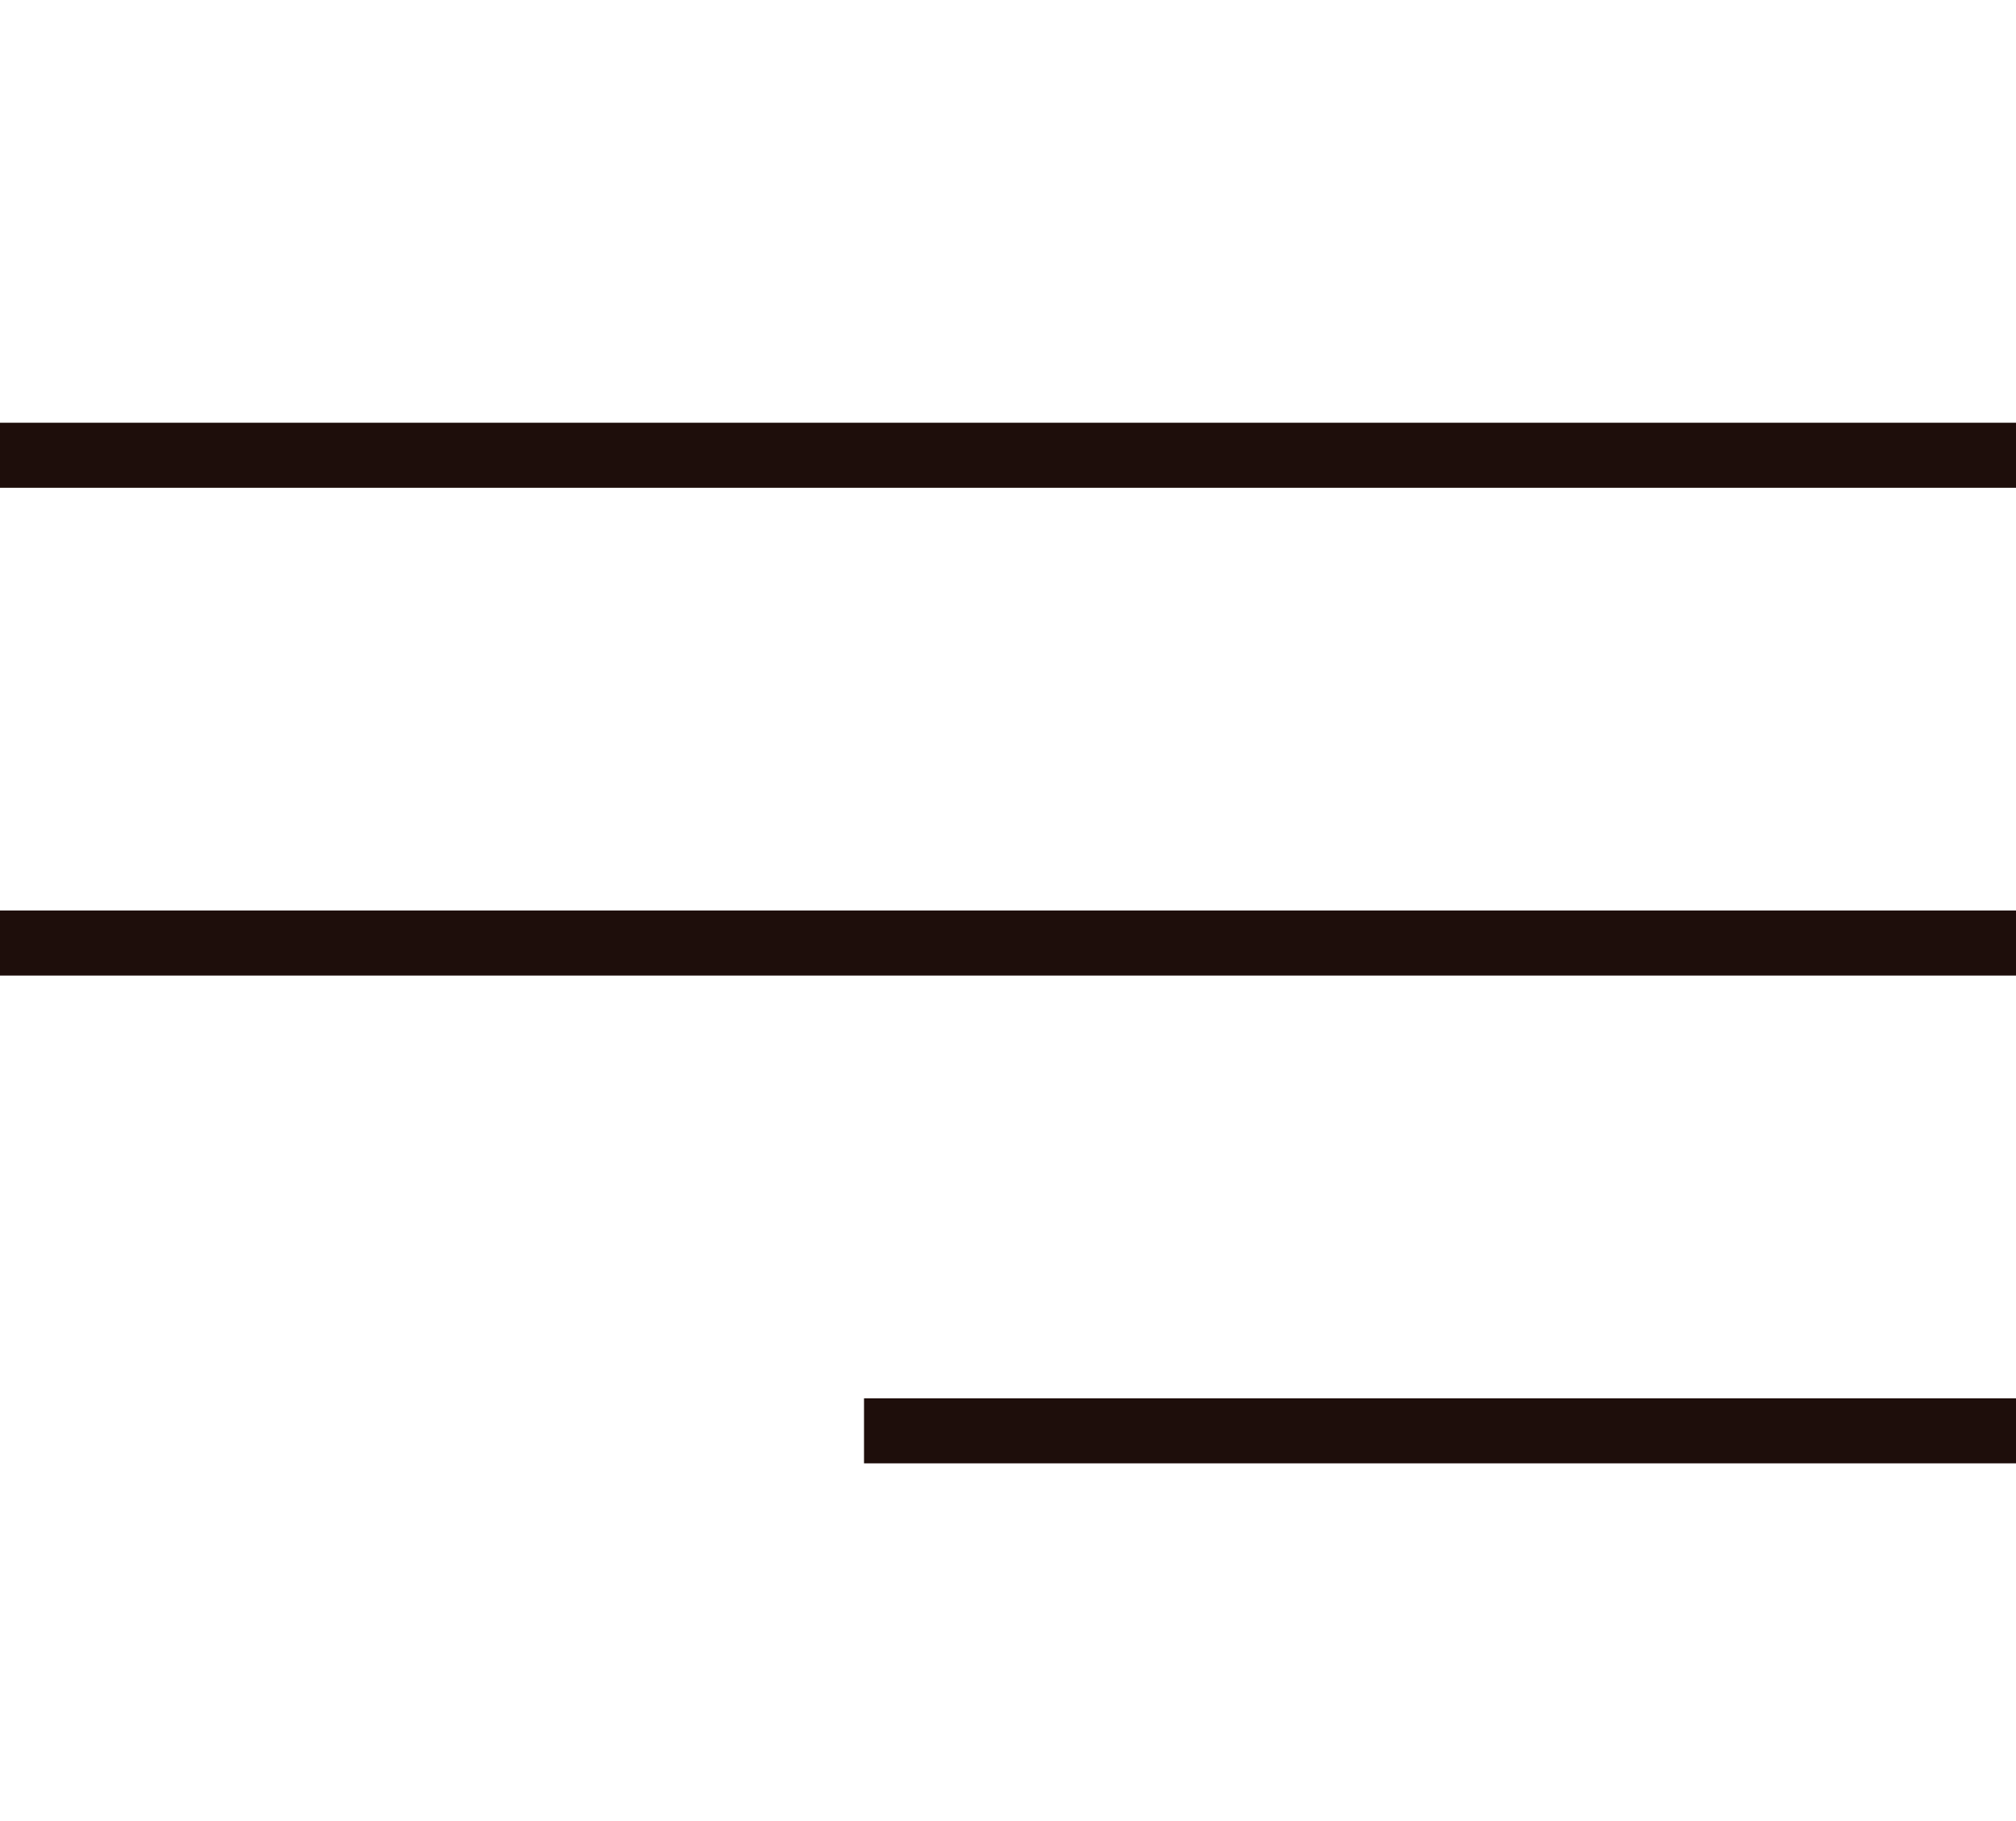
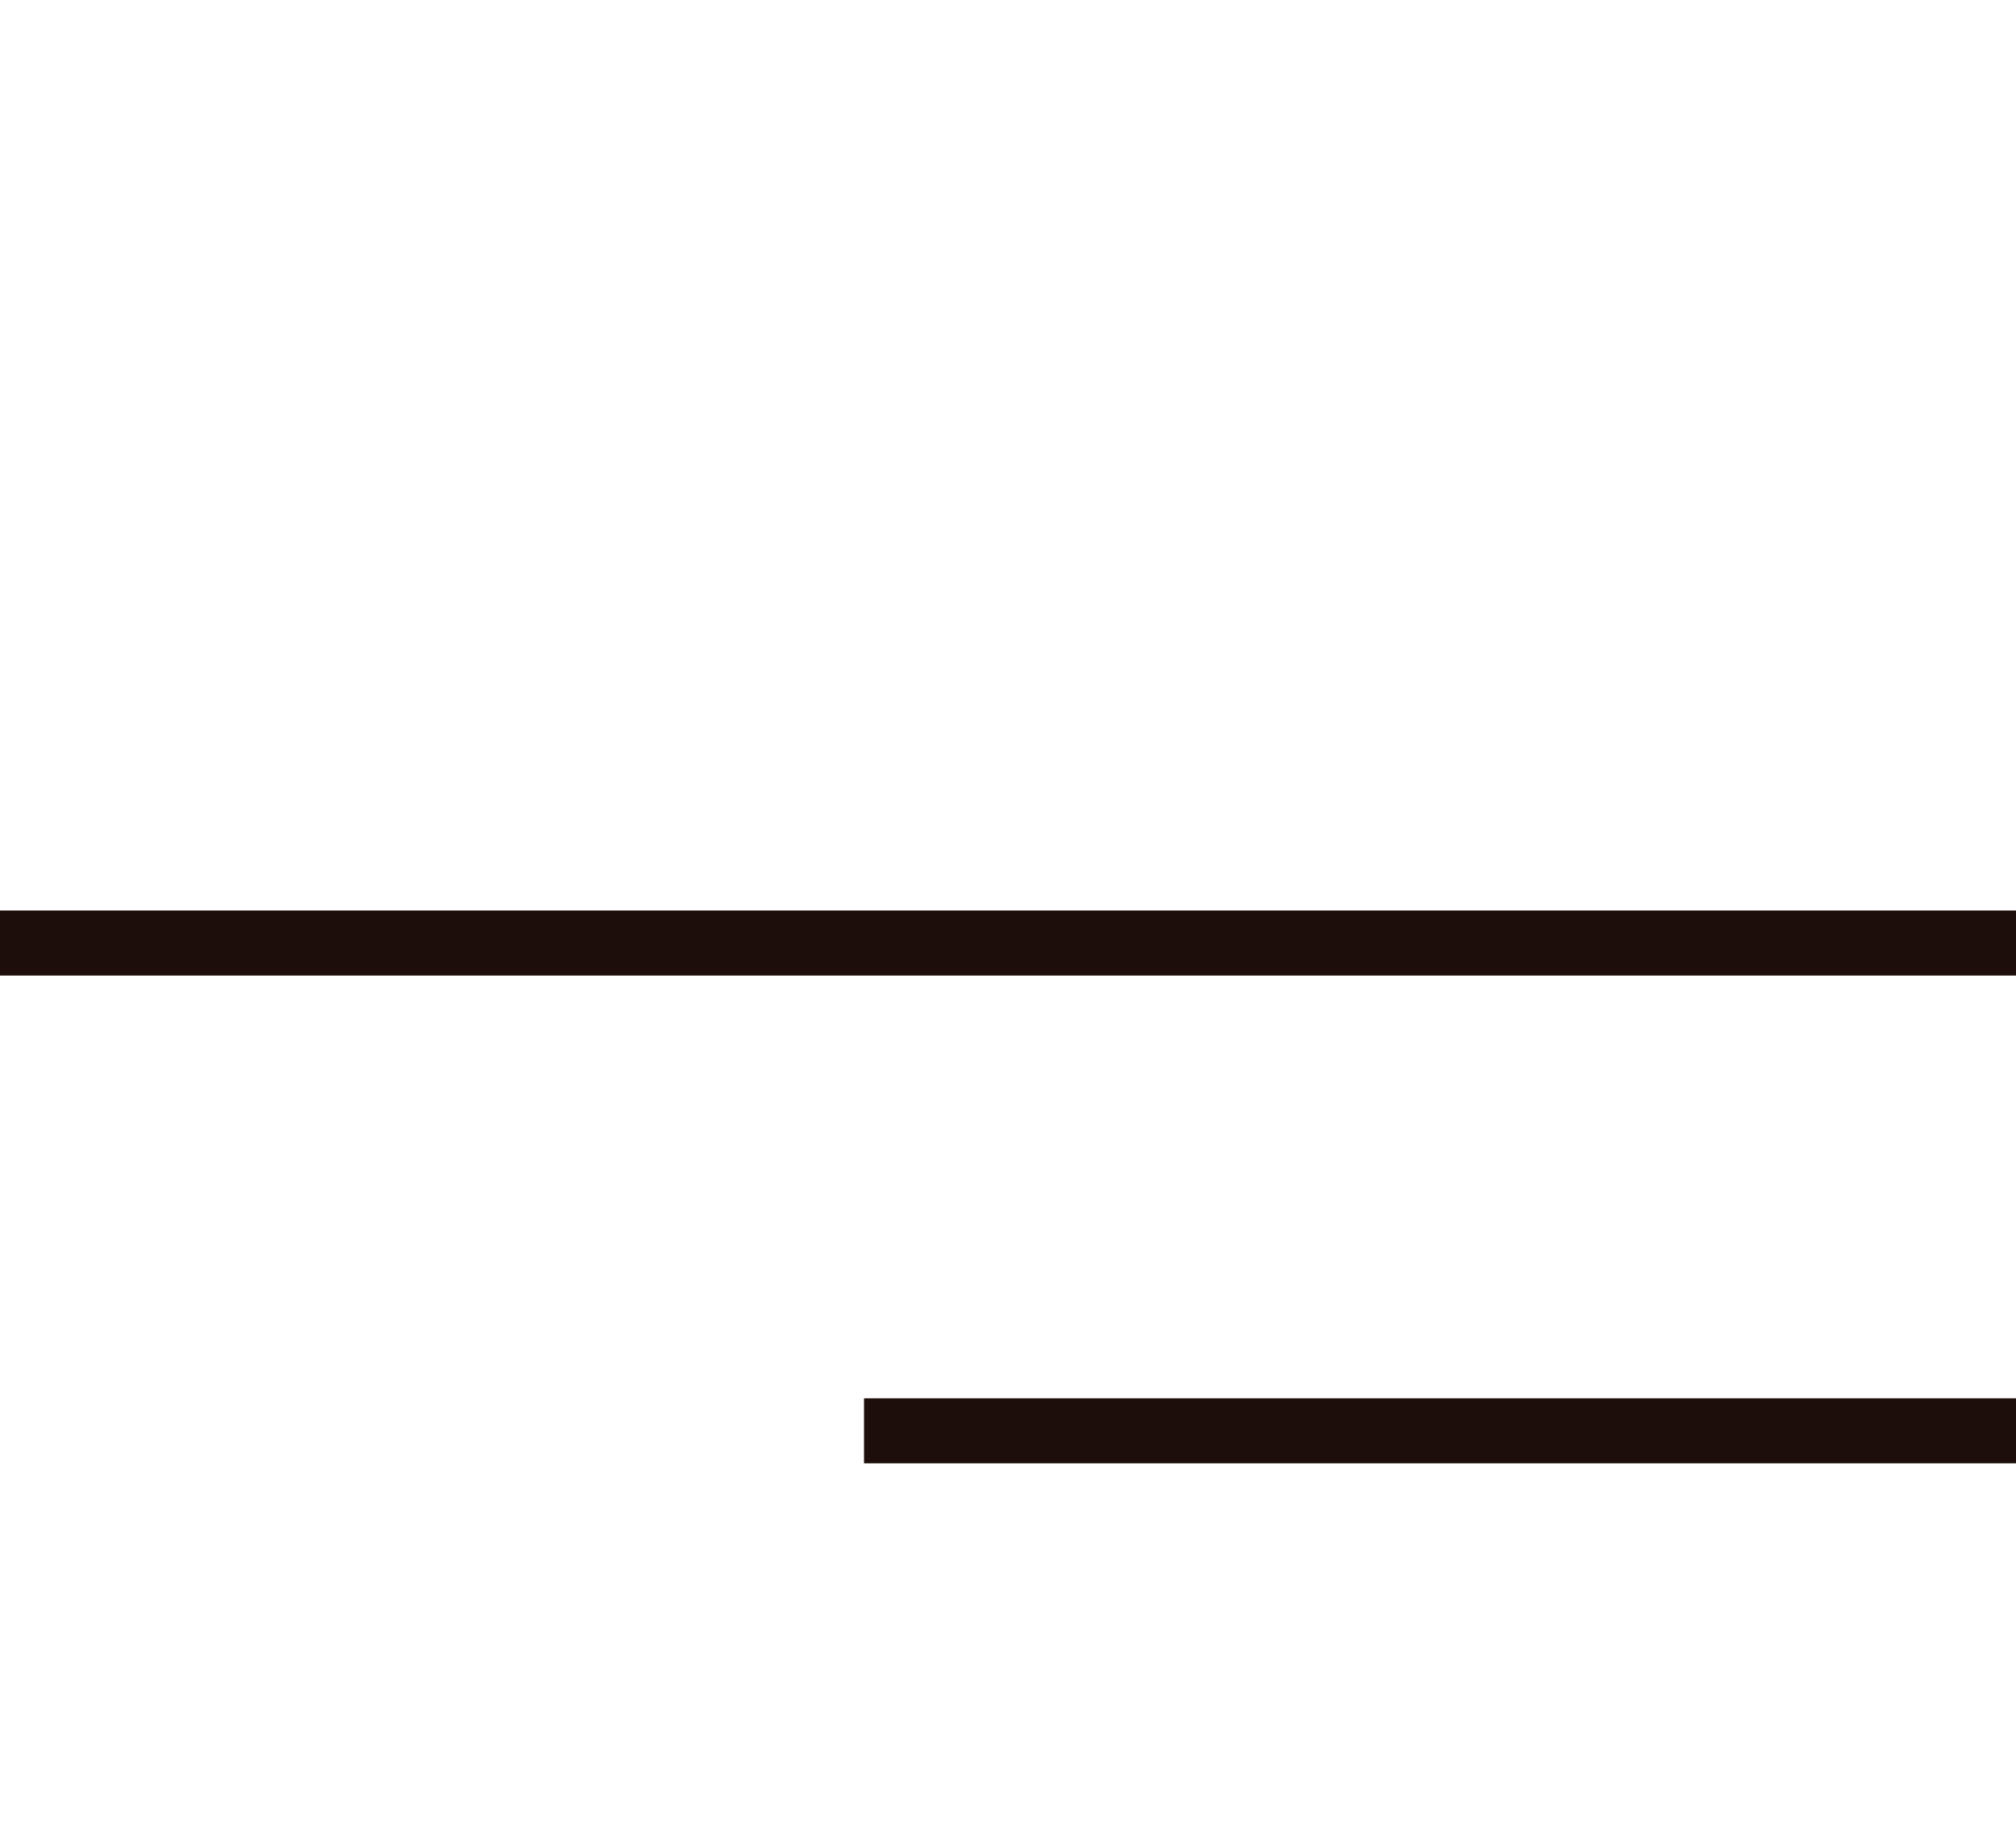
<svg xmlns="http://www.w3.org/2000/svg" width="31" height="28" viewBox="0 0 31 28" fill="none">
  <g clip-path="url(#clip0_34_14)">
-     <path d="M0 7H31" stroke="#1E0E0B" />
    <path d="M0 14.5H31" stroke="#1E0E0B" />
    <path d="M13.286 22L31 22" stroke="#1E0E0B" />
  </g>
  <defs>
    <clipPath id="clip0_34_14">
      <rect width="31" height="28" fill="white" />
    </clipPath>
  </defs>
</svg>